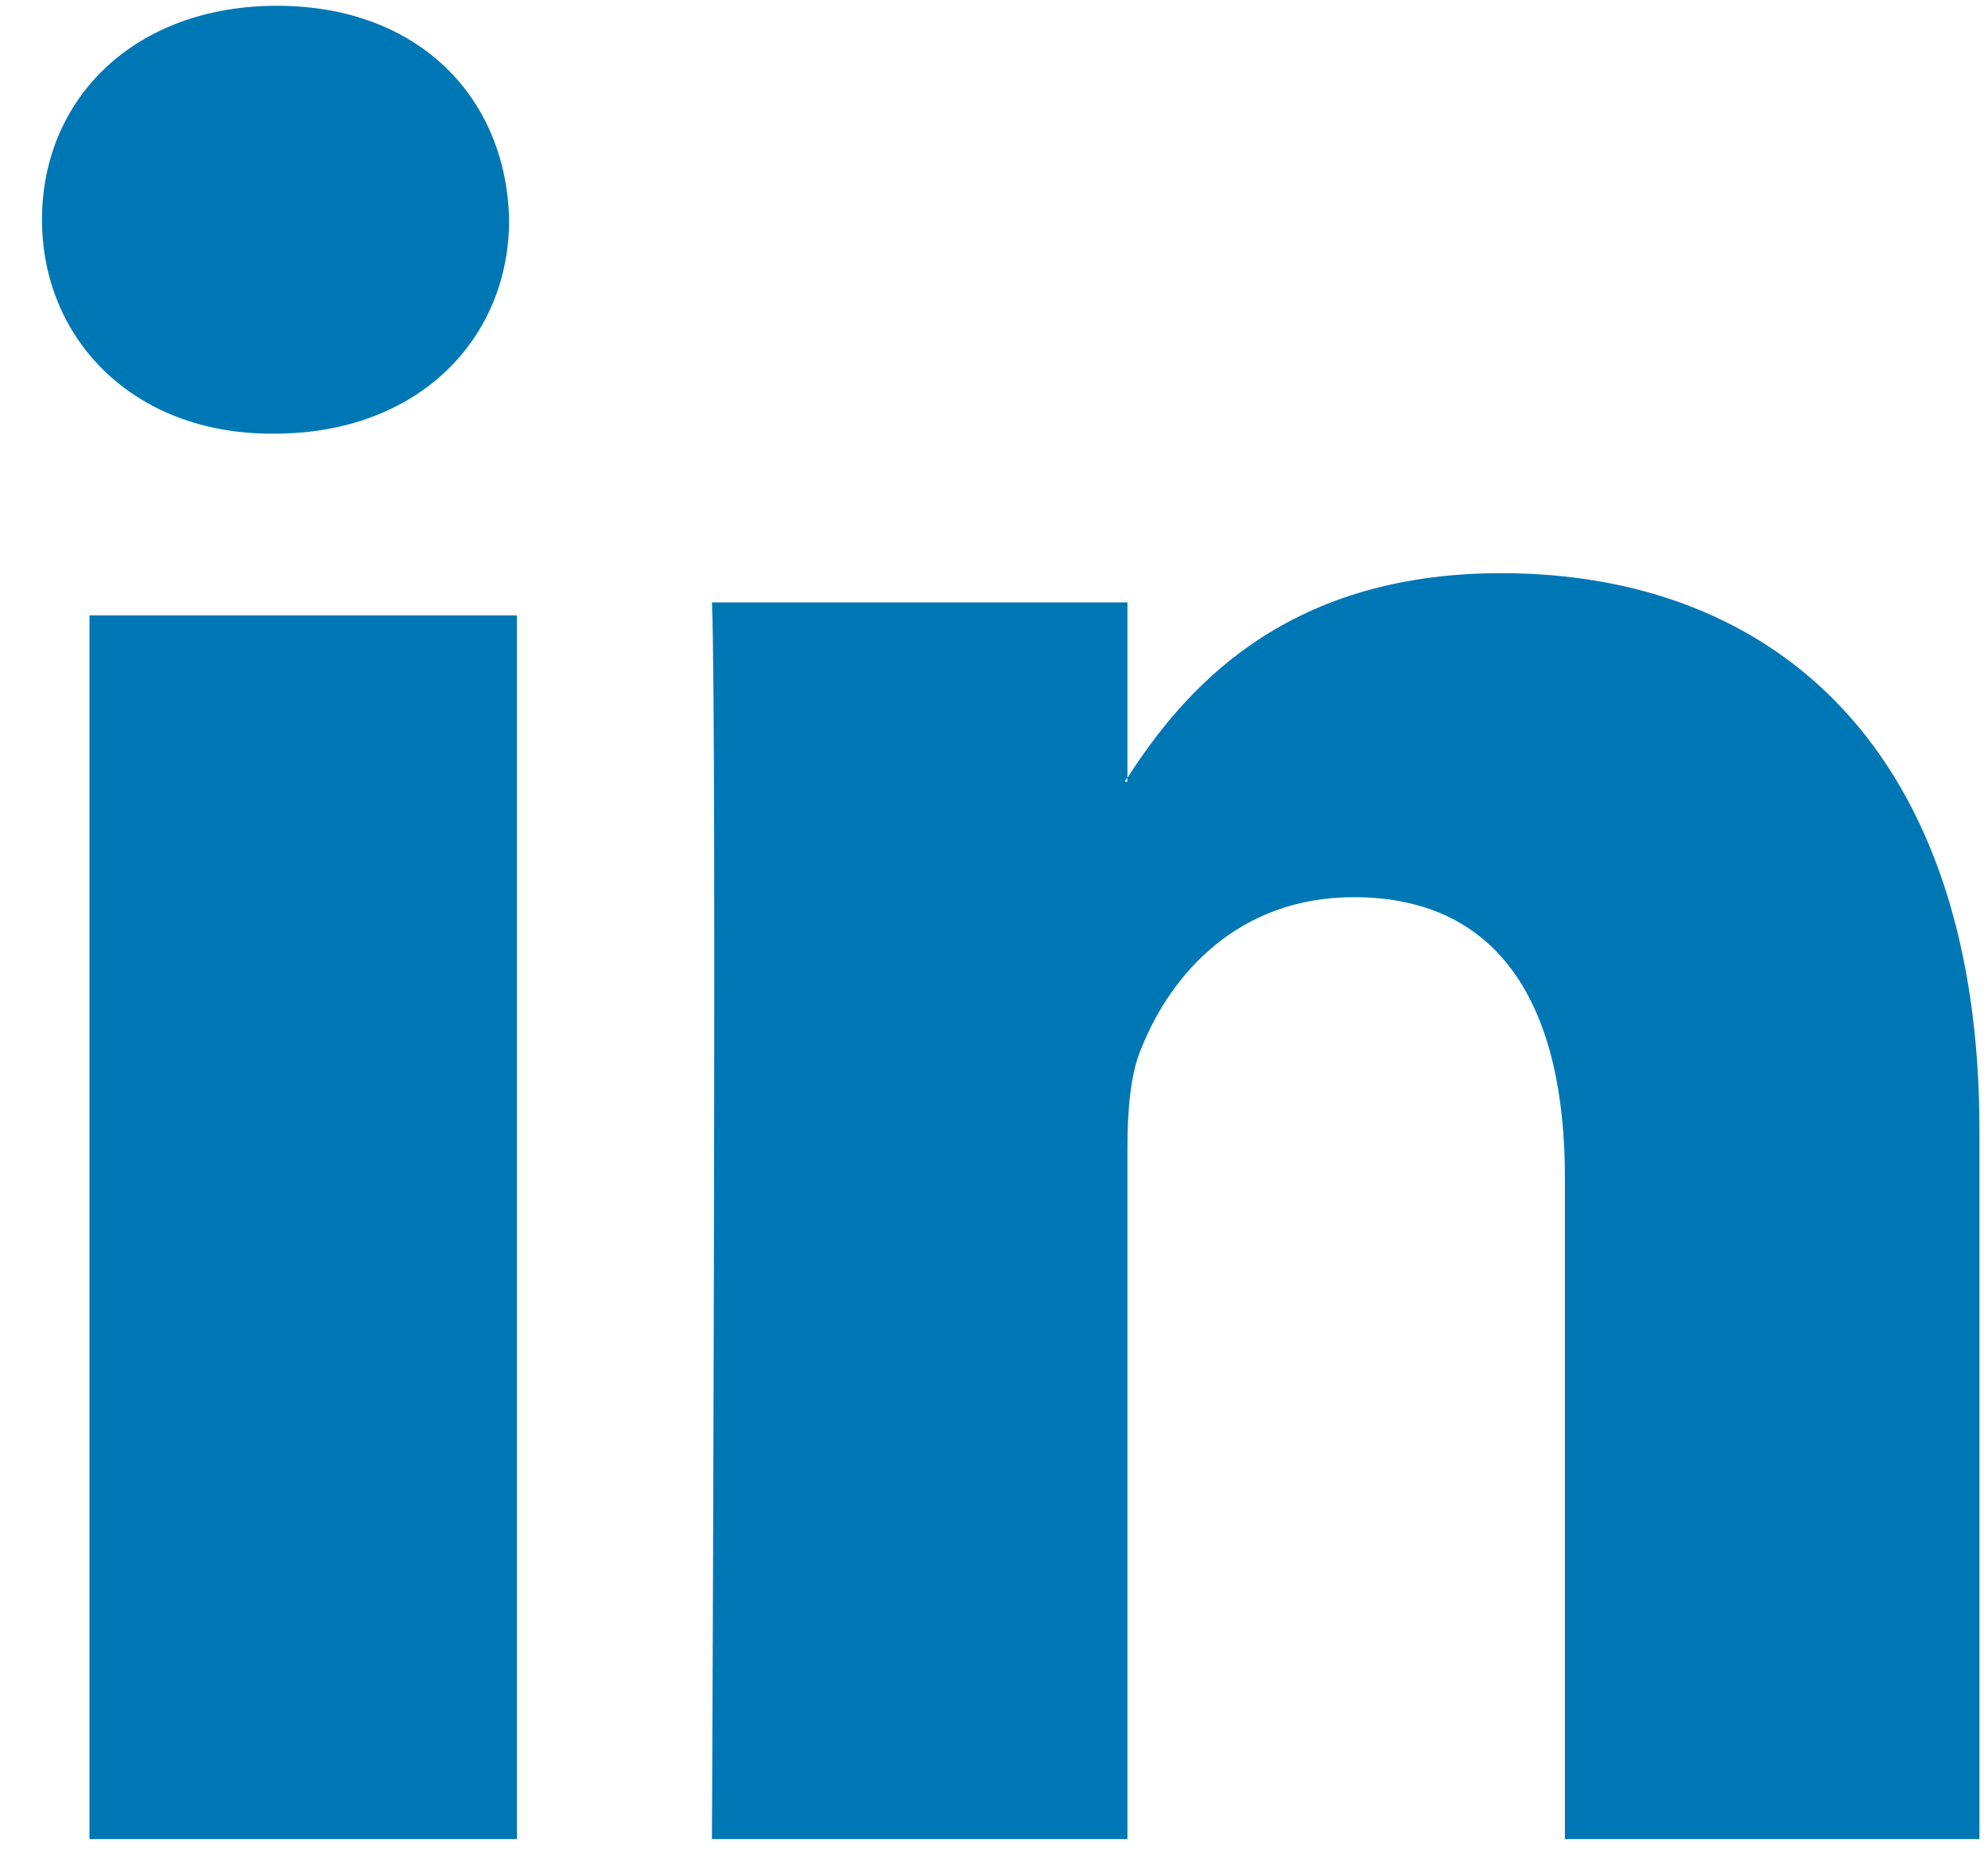
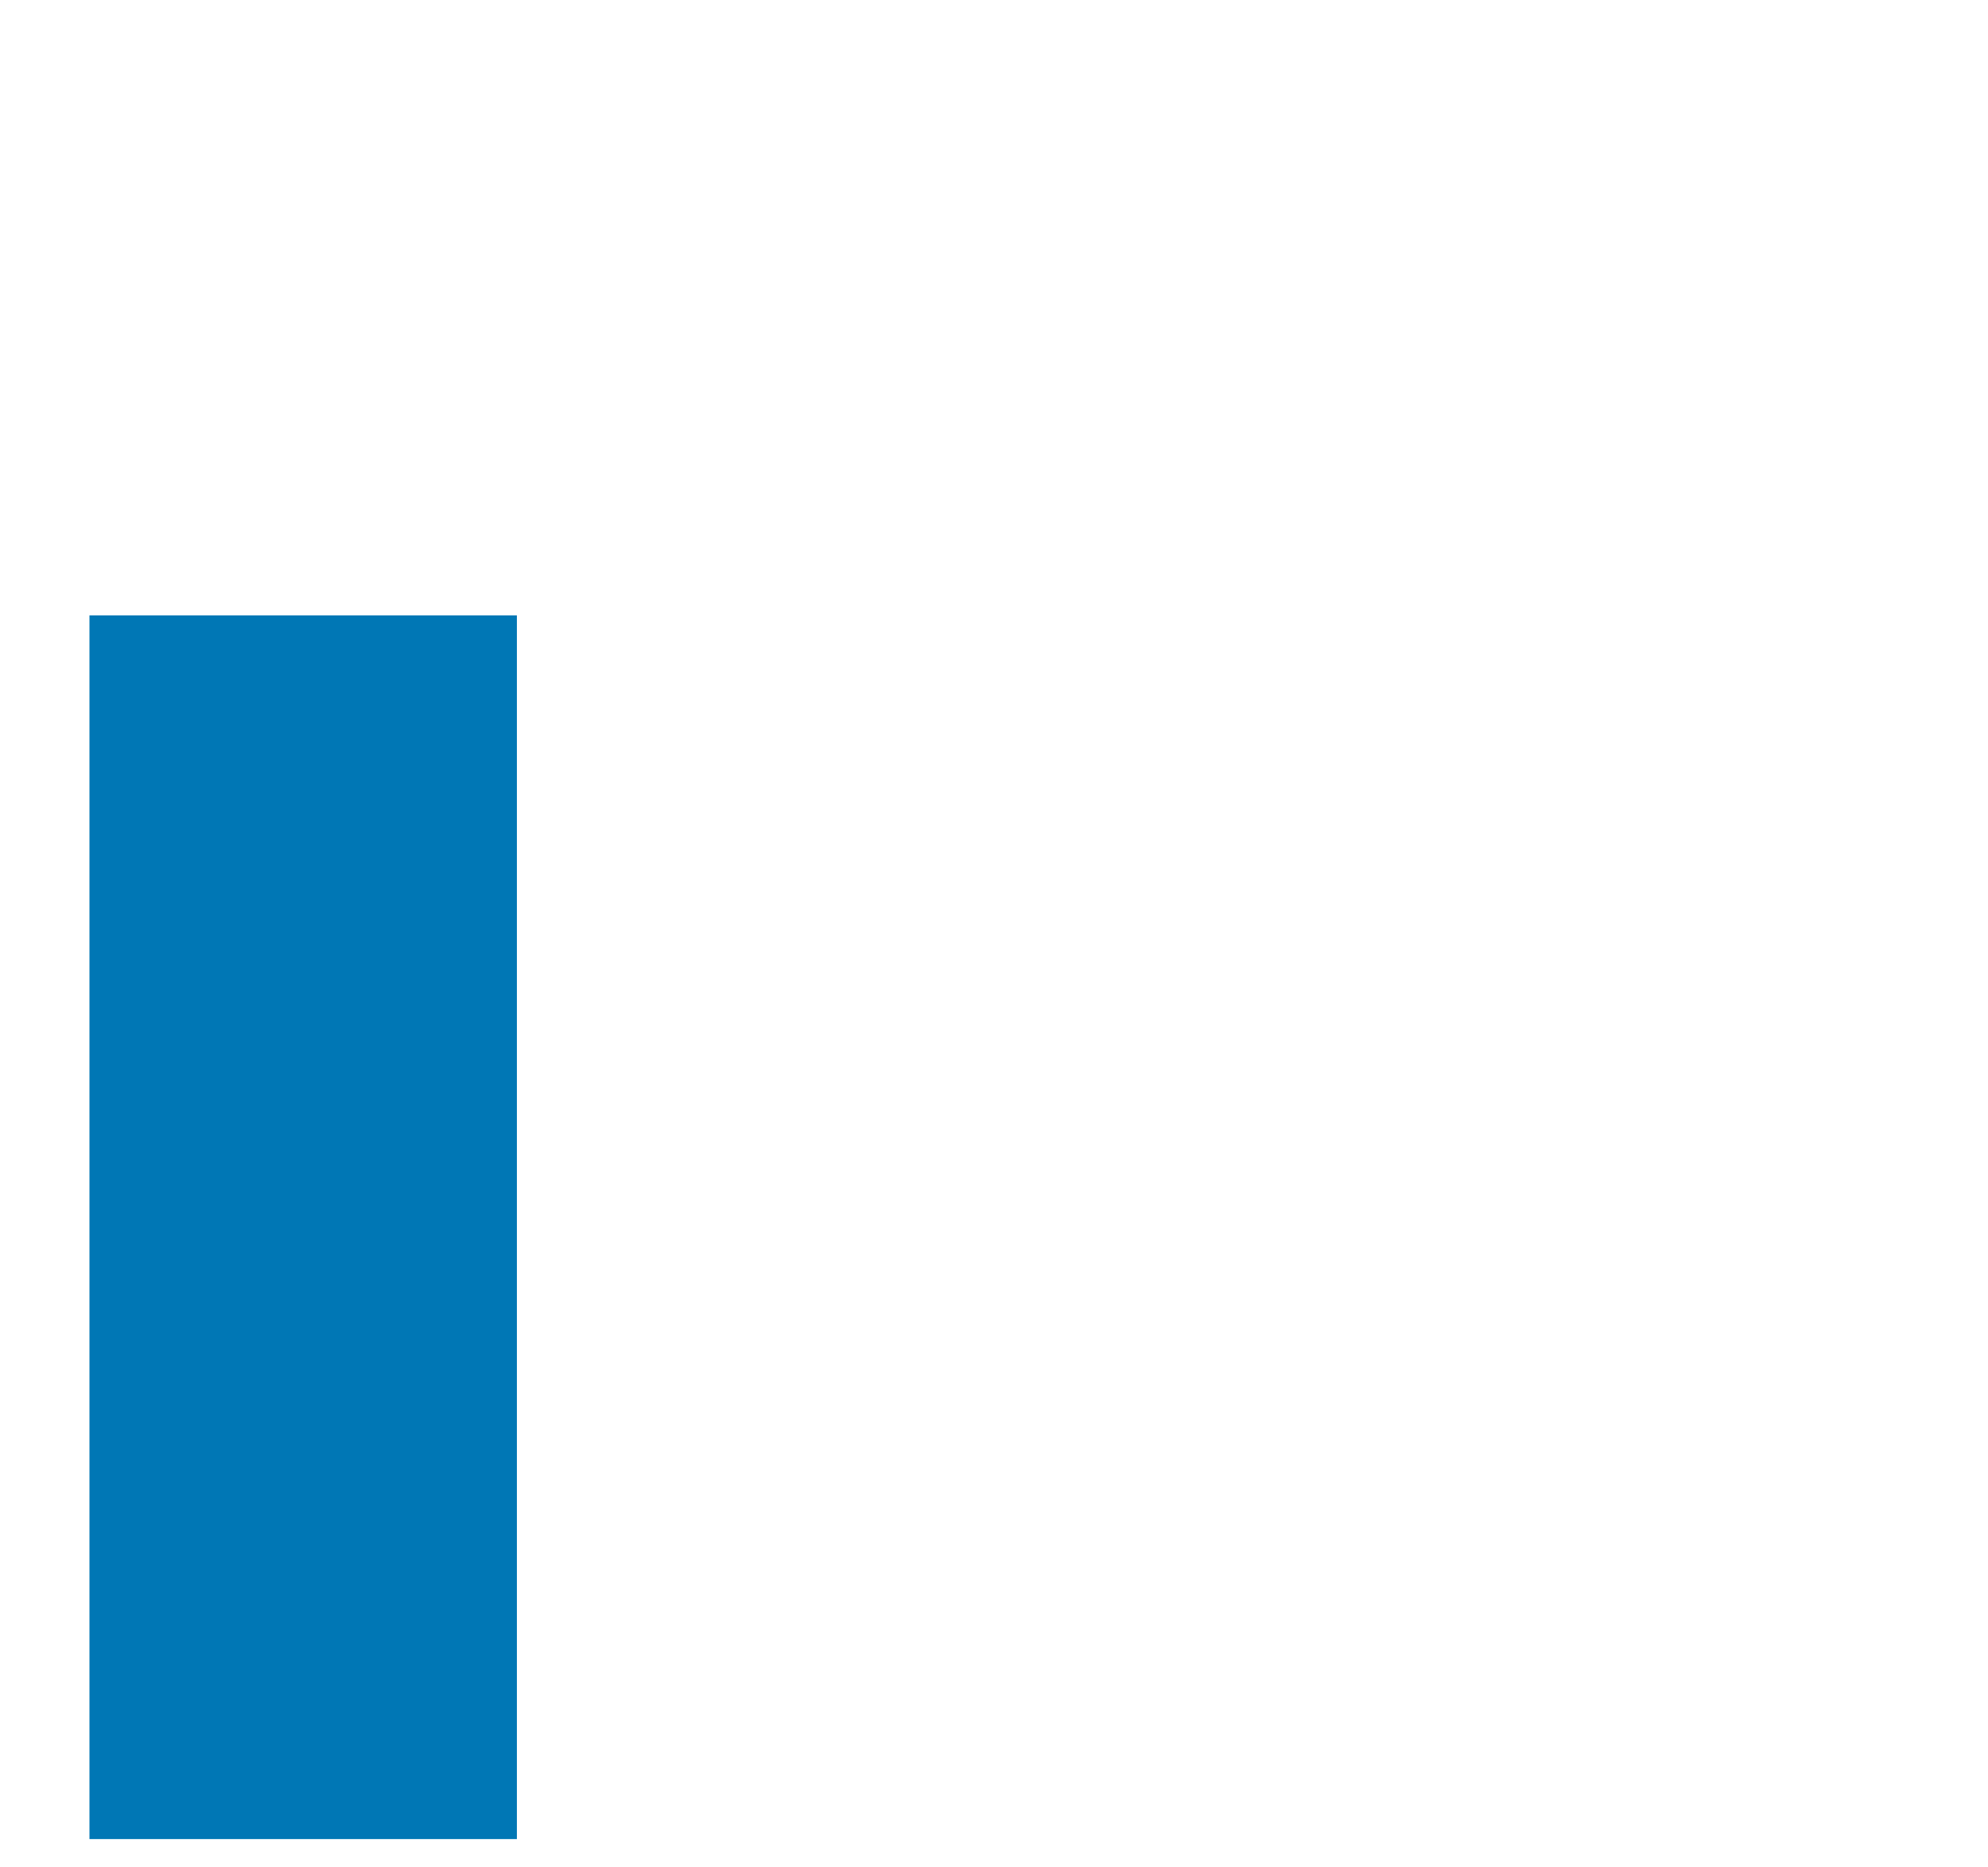
<svg xmlns="http://www.w3.org/2000/svg" xmlns:xlink="http://www.w3.org/1999/xlink" width="33px" height="31px" viewBox="0 0 33 31" version="1.1">
  <title>Group 60</title>
  <desc>Created with Sketch.</desc>
  <defs>
-     <polygon id="path-1" points="11.693 30.53 32.733 30.53 32.733 9.515 11.693 9.515" />
-     <polygon id="path-3" points="8.326 0.096 0.572 0.096 0.572 3.648 0.572 7.199 8.326 7.199 8.326 0.096" />
-   </defs>
+     </defs>
  <g id="01-layout" stroke="none" stroke-width="1" fill="none" fill-rule="evenodd">
    <g id="vegasystems-0100-templates" transform="translate(-897, -15056)">
      <g id="Group-60" transform="translate(897.125, 15056)">
        <polygon id="Fill-1" fill="#0077B5" points="1.36 10.216 1.36 30.53 8.455 30.53 8.455 30.53 8.455 10.216" />
        <mask id="mask-2" fill="white">
          <use xlink:href="#path-1" />
        </mask>
        <g id="Clip-3" />
-         <path d="M18.588,12.913 L18.588,12.978 L18.548,12.978 C18.554,12.957 18.563,12.936 18.588,12.913 L18.588,12.913 Z M18.59,30.53 L18.59,19.065 C18.59,18.447 18.637,17.831 18.818,17.41 C19.31,16.171 20.431,14.894 22.346,14.894 C24.841,14.894 25.852,16.791 25.852,19.55 L25.852,30.53 L32.733,30.53 L32.733,18.758 C32.733,12.451 29.336,9.515 24.795,9.515 C21.134,9.515 19.495,11.514 18.59,12.911 L18.59,10 L11.693,10 C11.78,11.922 11.693,30.53 11.693,30.53 L18.59,30.53 Z" id="Fill-2" fill="#0077B5" />
        <mask id="mask-4" fill="white">
          <use xlink:href="#path-3" />
        </mask>
        <g id="Clip-6" />
-         <path d="M4.383,7.199 L4.428,7.199 C6.834,7.199 8.329,5.611 8.326,3.648 C8.283,1.629 6.832,0.096 4.472,0.096 C2.114,0.096 0.572,1.629 0.572,3.648 C0.572,5.611 2.068,7.199 4.383,7.199" id="Fill-5" fill="#0077B5" />
      </g>
    </g>
  </g>
</svg>